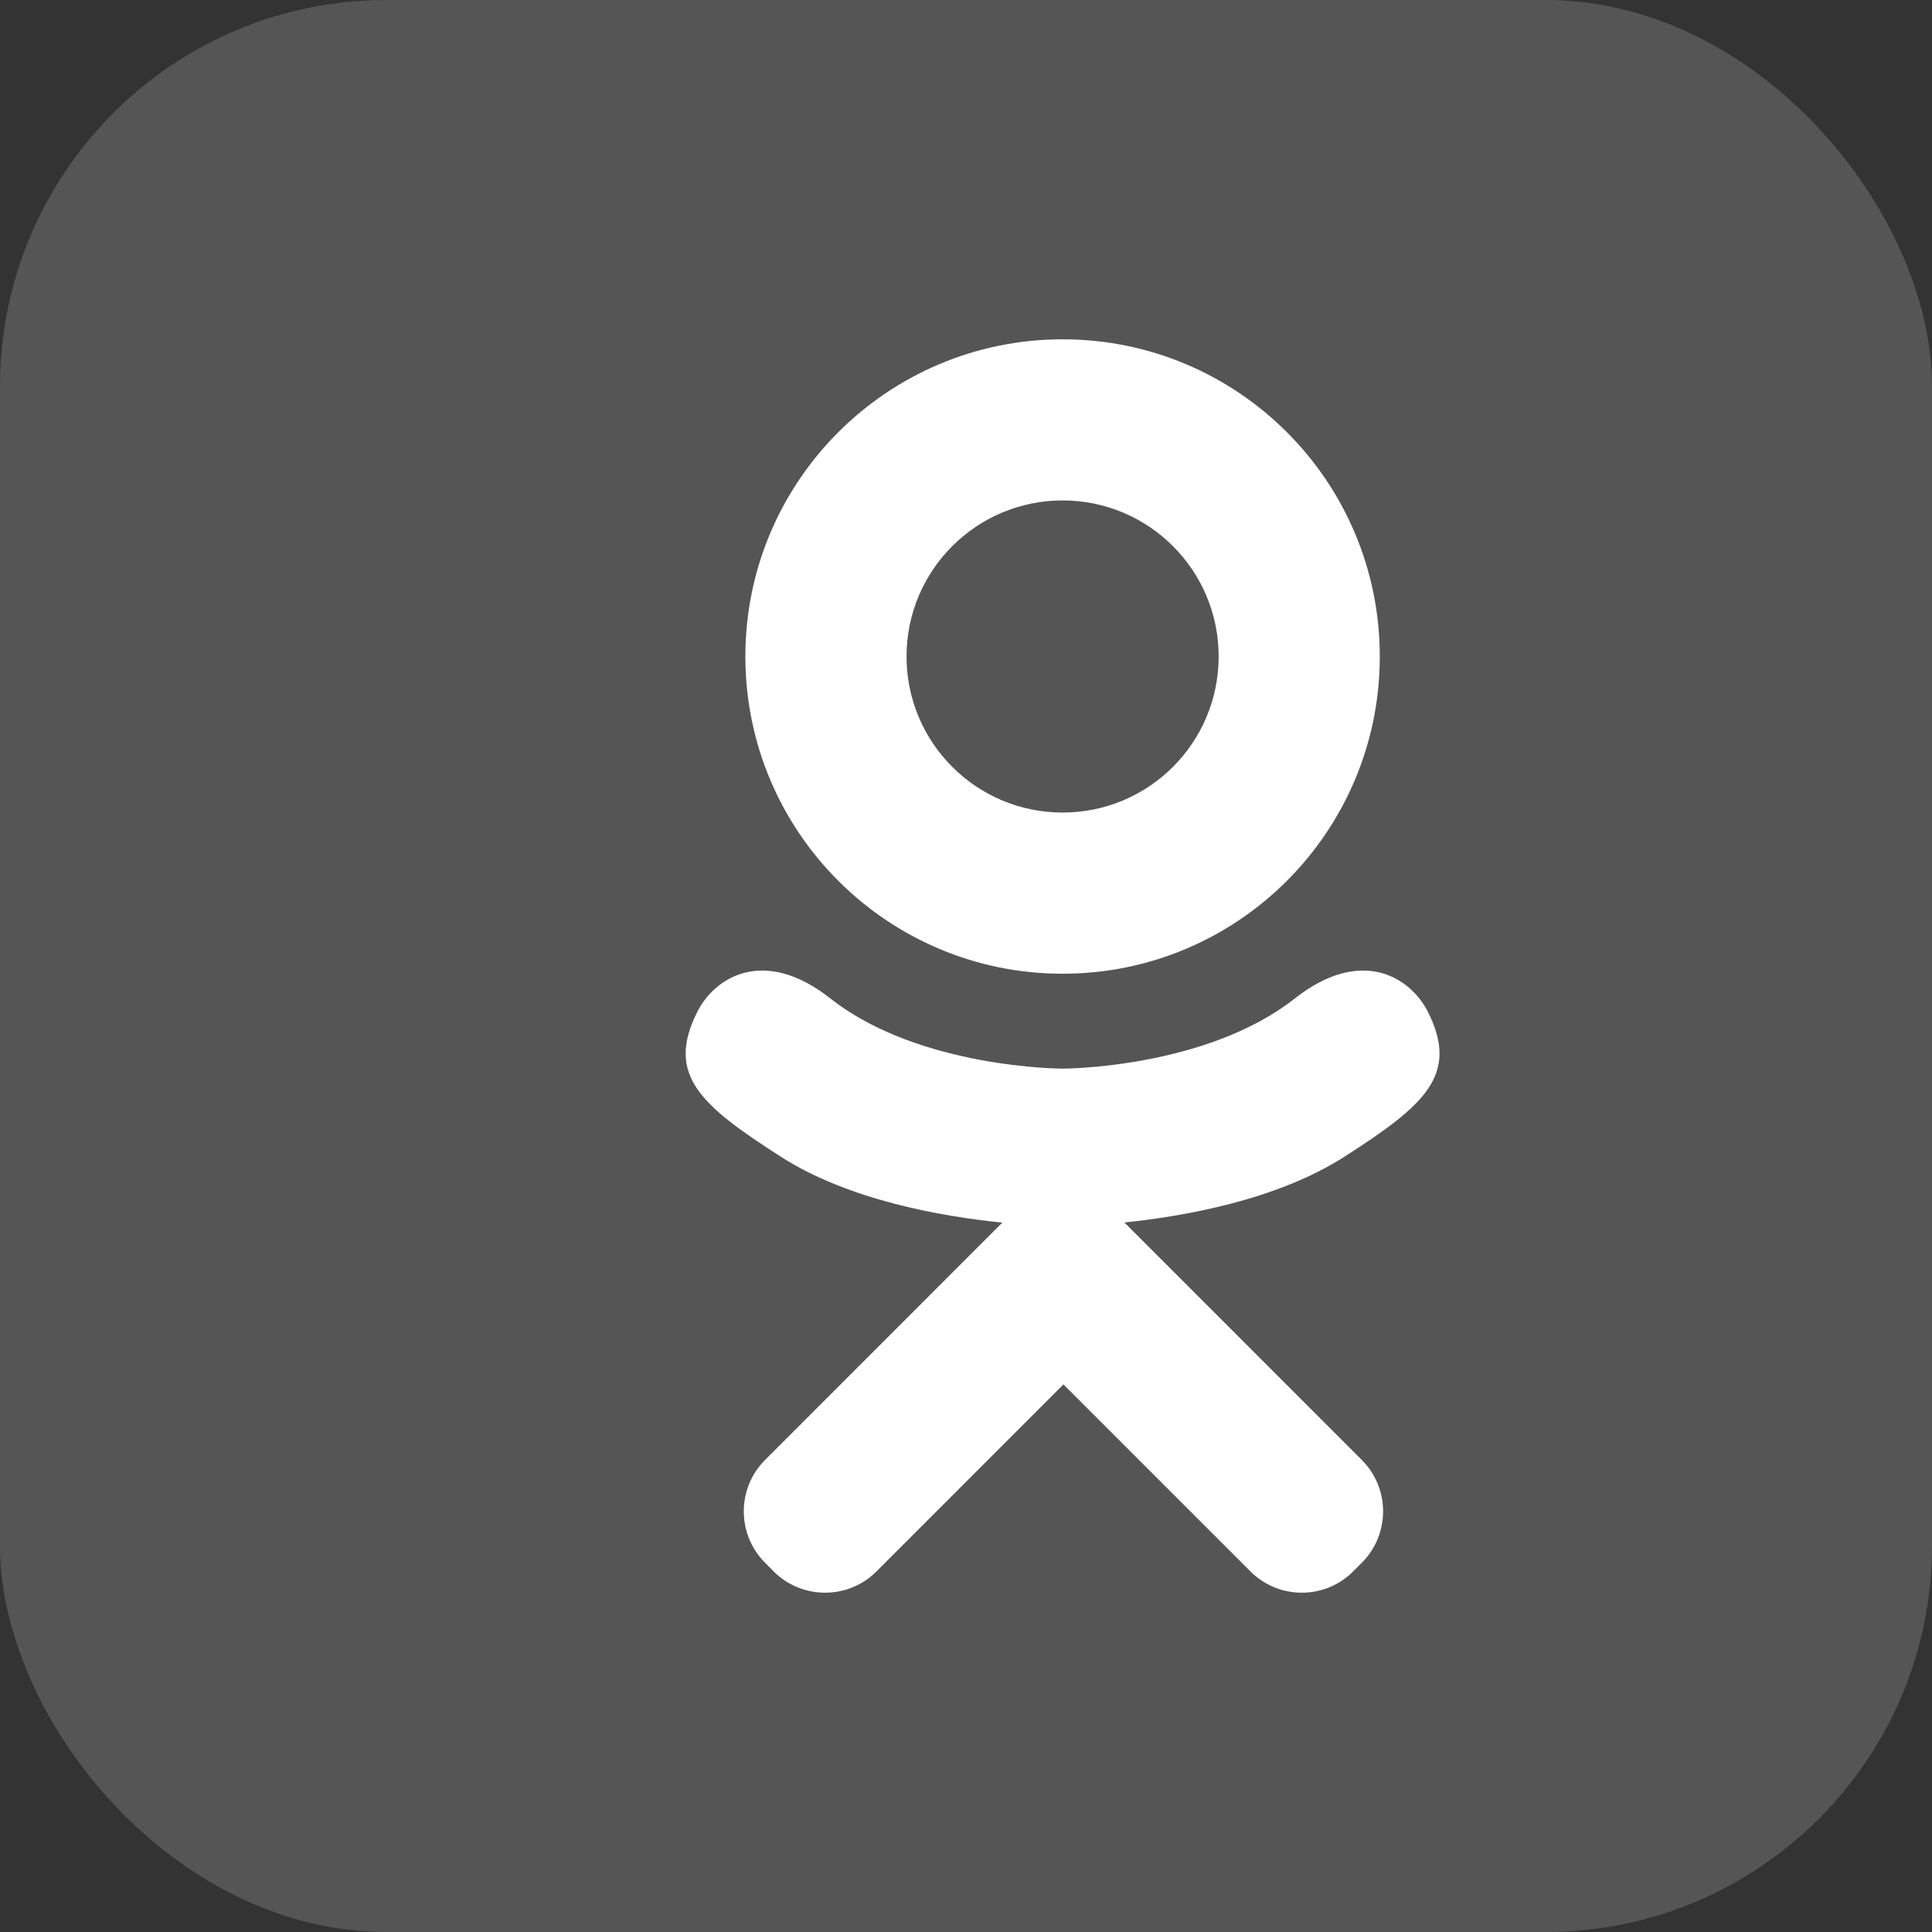
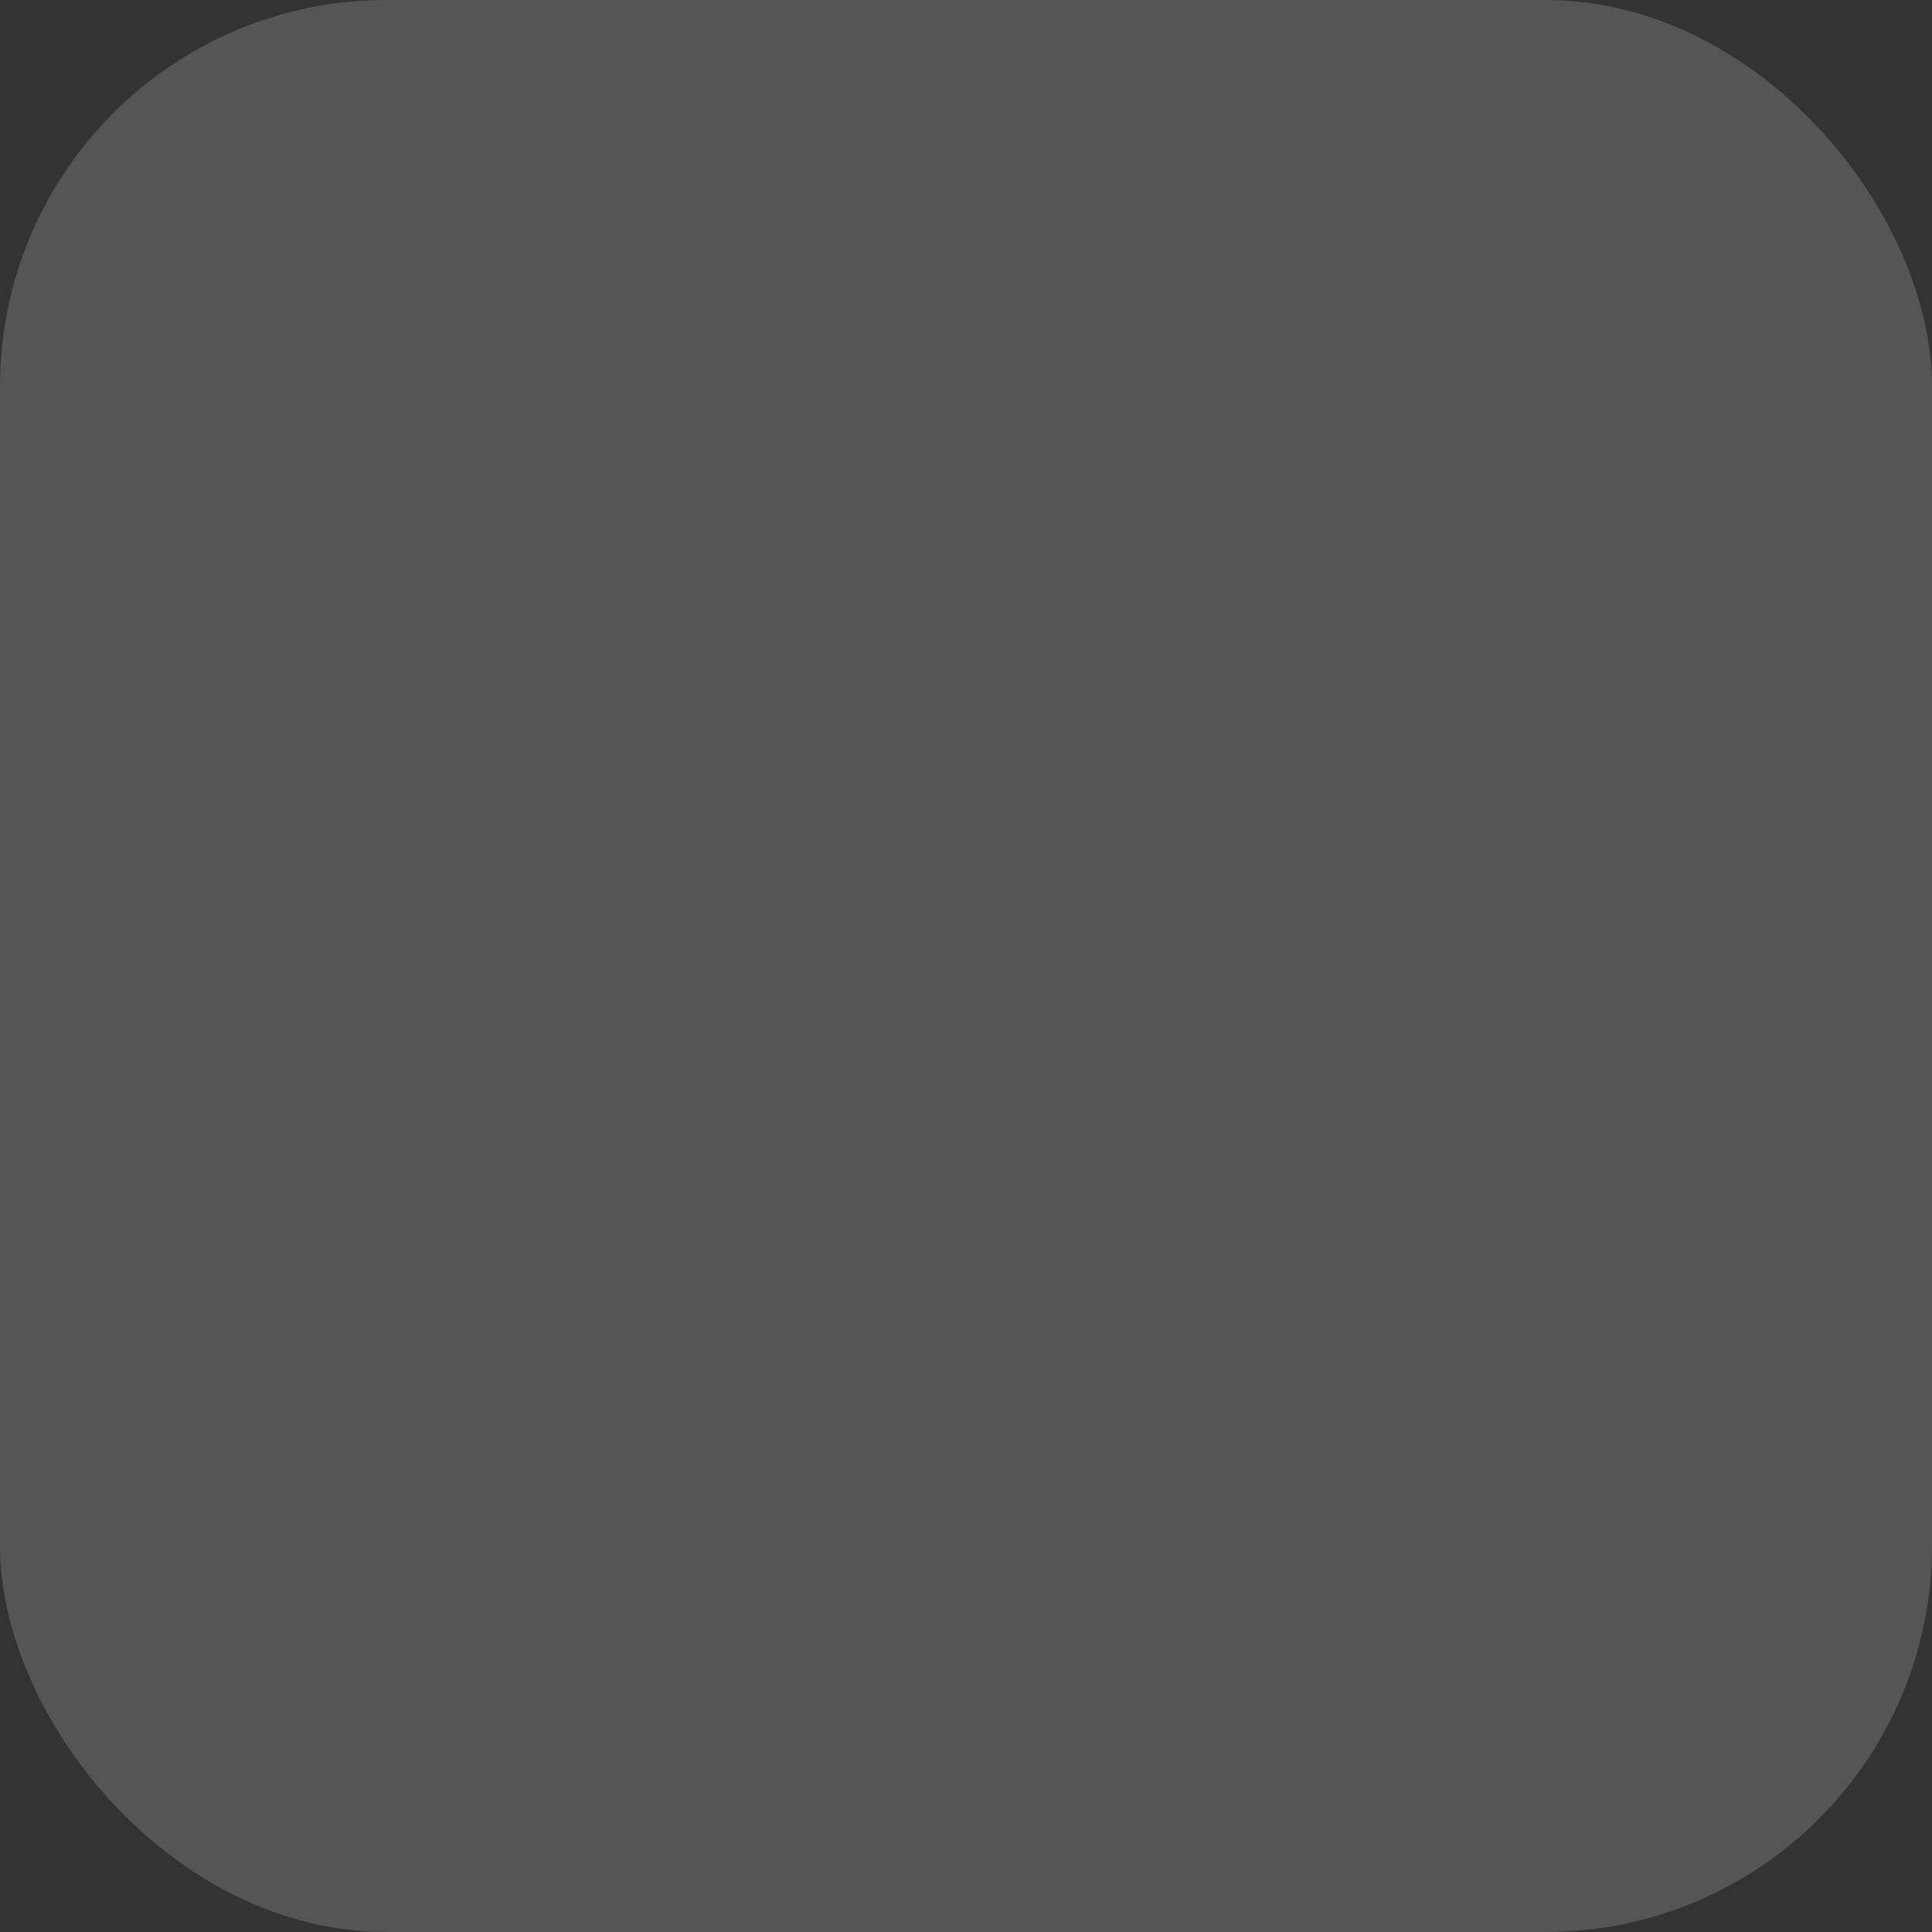
<svg xmlns="http://www.w3.org/2000/svg" width="40" height="40" viewBox="0 0 40 40" fill="none">
  <rect x="0" y="0" width="40" height="40" fill="#333333" stroke="none" />
  <rect width="40" height="40" rx="8" fill="white" fill-opacity="0.17" />
-   <path d="M22.001 20.16C25.628 20.16 28.567 17.22 28.567 13.592C28.567 9.965 25.628 7.025 22.001 7.025C18.373 7.025 15.432 9.965 15.432 13.592C15.432 17.22 18.373 20.16 22.001 20.16ZM22.001 10.361C23.785 10.361 25.231 11.808 25.231 13.592C25.231 15.377 23.785 16.823 22.001 16.823C20.215 16.823 18.769 15.377 18.769 13.592C18.769 11.808 20.215 10.361 22.001 10.361ZM29.57 20.962C29.2 20.217 28.173 19.597 26.808 20.672C24.963 22.125 22.001 22.125 22.001 22.125C22.001 22.125 19.037 22.125 17.192 20.672C15.827 19.597 14.801 20.217 14.43 20.962C13.783 22.26 14.513 22.888 16.162 23.946C17.57 24.85 19.504 25.187 20.753 25.313L19.71 26.356C18.242 27.824 16.825 29.242 15.841 30.226C15.252 30.814 15.252 31.768 15.841 32.356L16.017 32.534C16.606 33.122 17.559 33.122 18.147 32.534L22.017 28.663C23.487 30.132 24.904 31.55 25.888 32.534C26.476 33.122 27.429 33.122 28.017 32.534L28.194 32.356C28.783 31.767 28.783 30.814 28.194 30.226L24.325 26.356L23.279 25.31C24.529 25.181 26.442 24.842 27.839 23.946C29.487 22.888 30.216 22.26 29.57 20.962Z" fill="white" />
</svg>